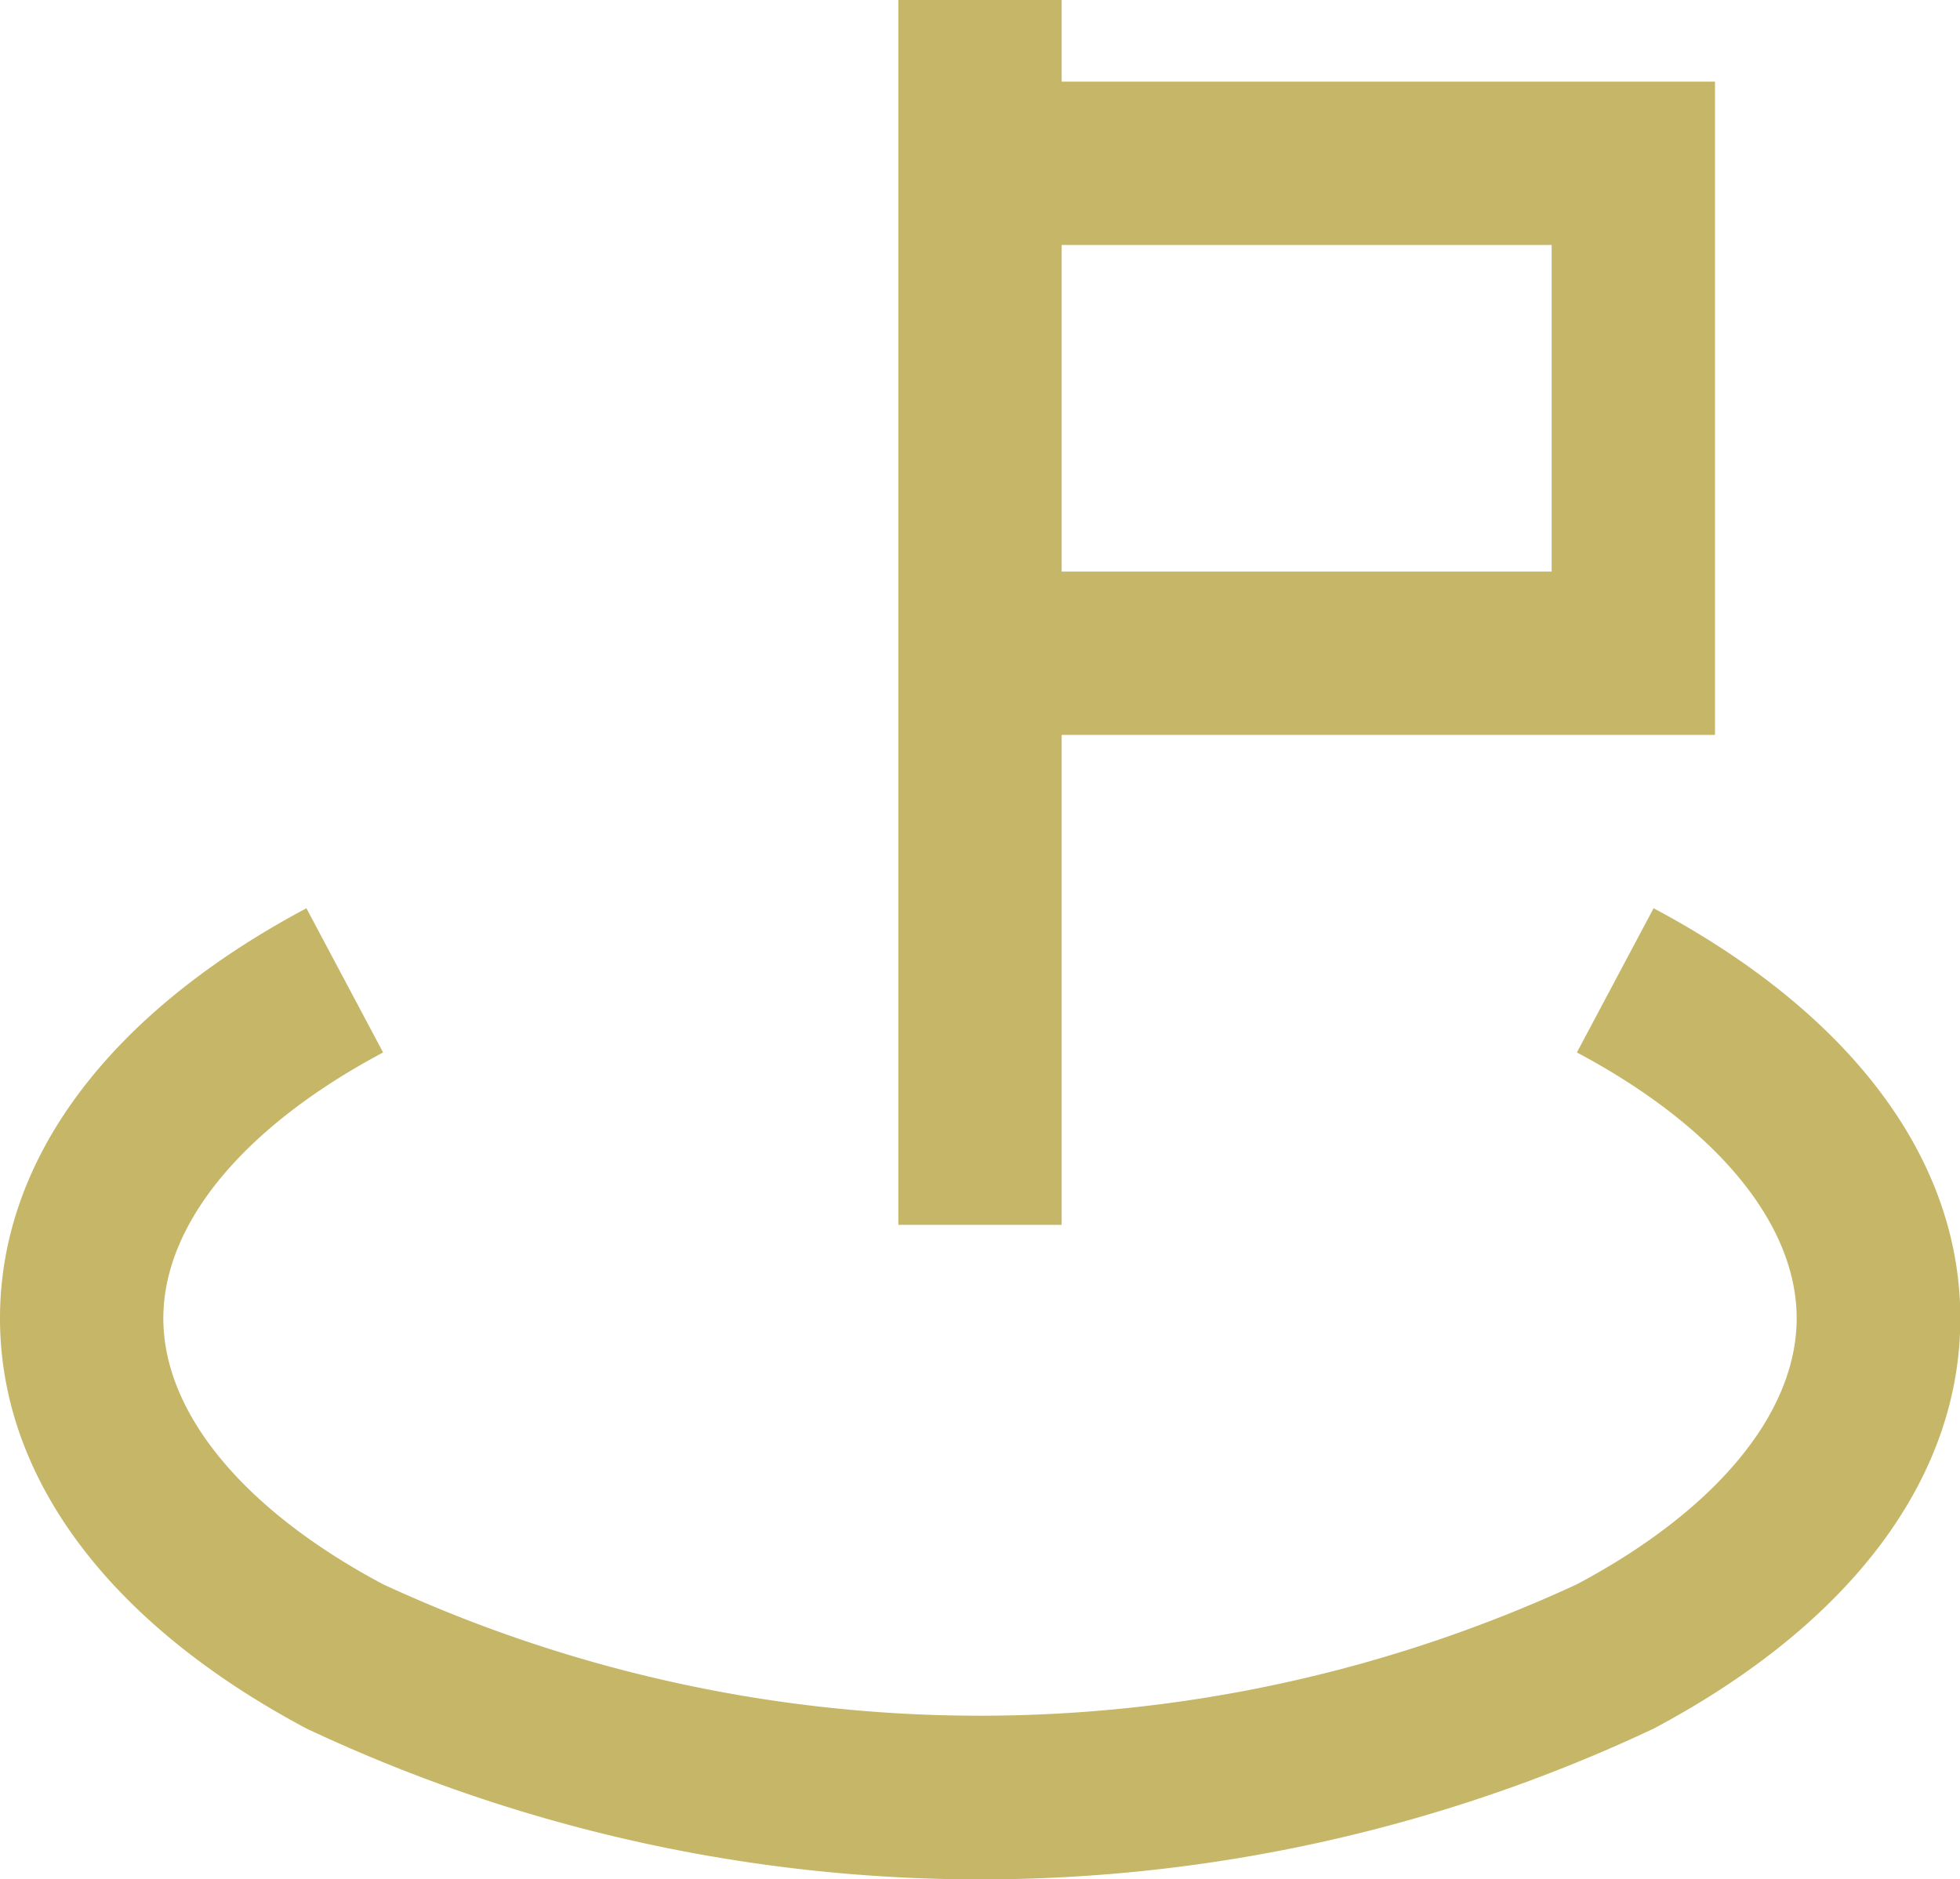
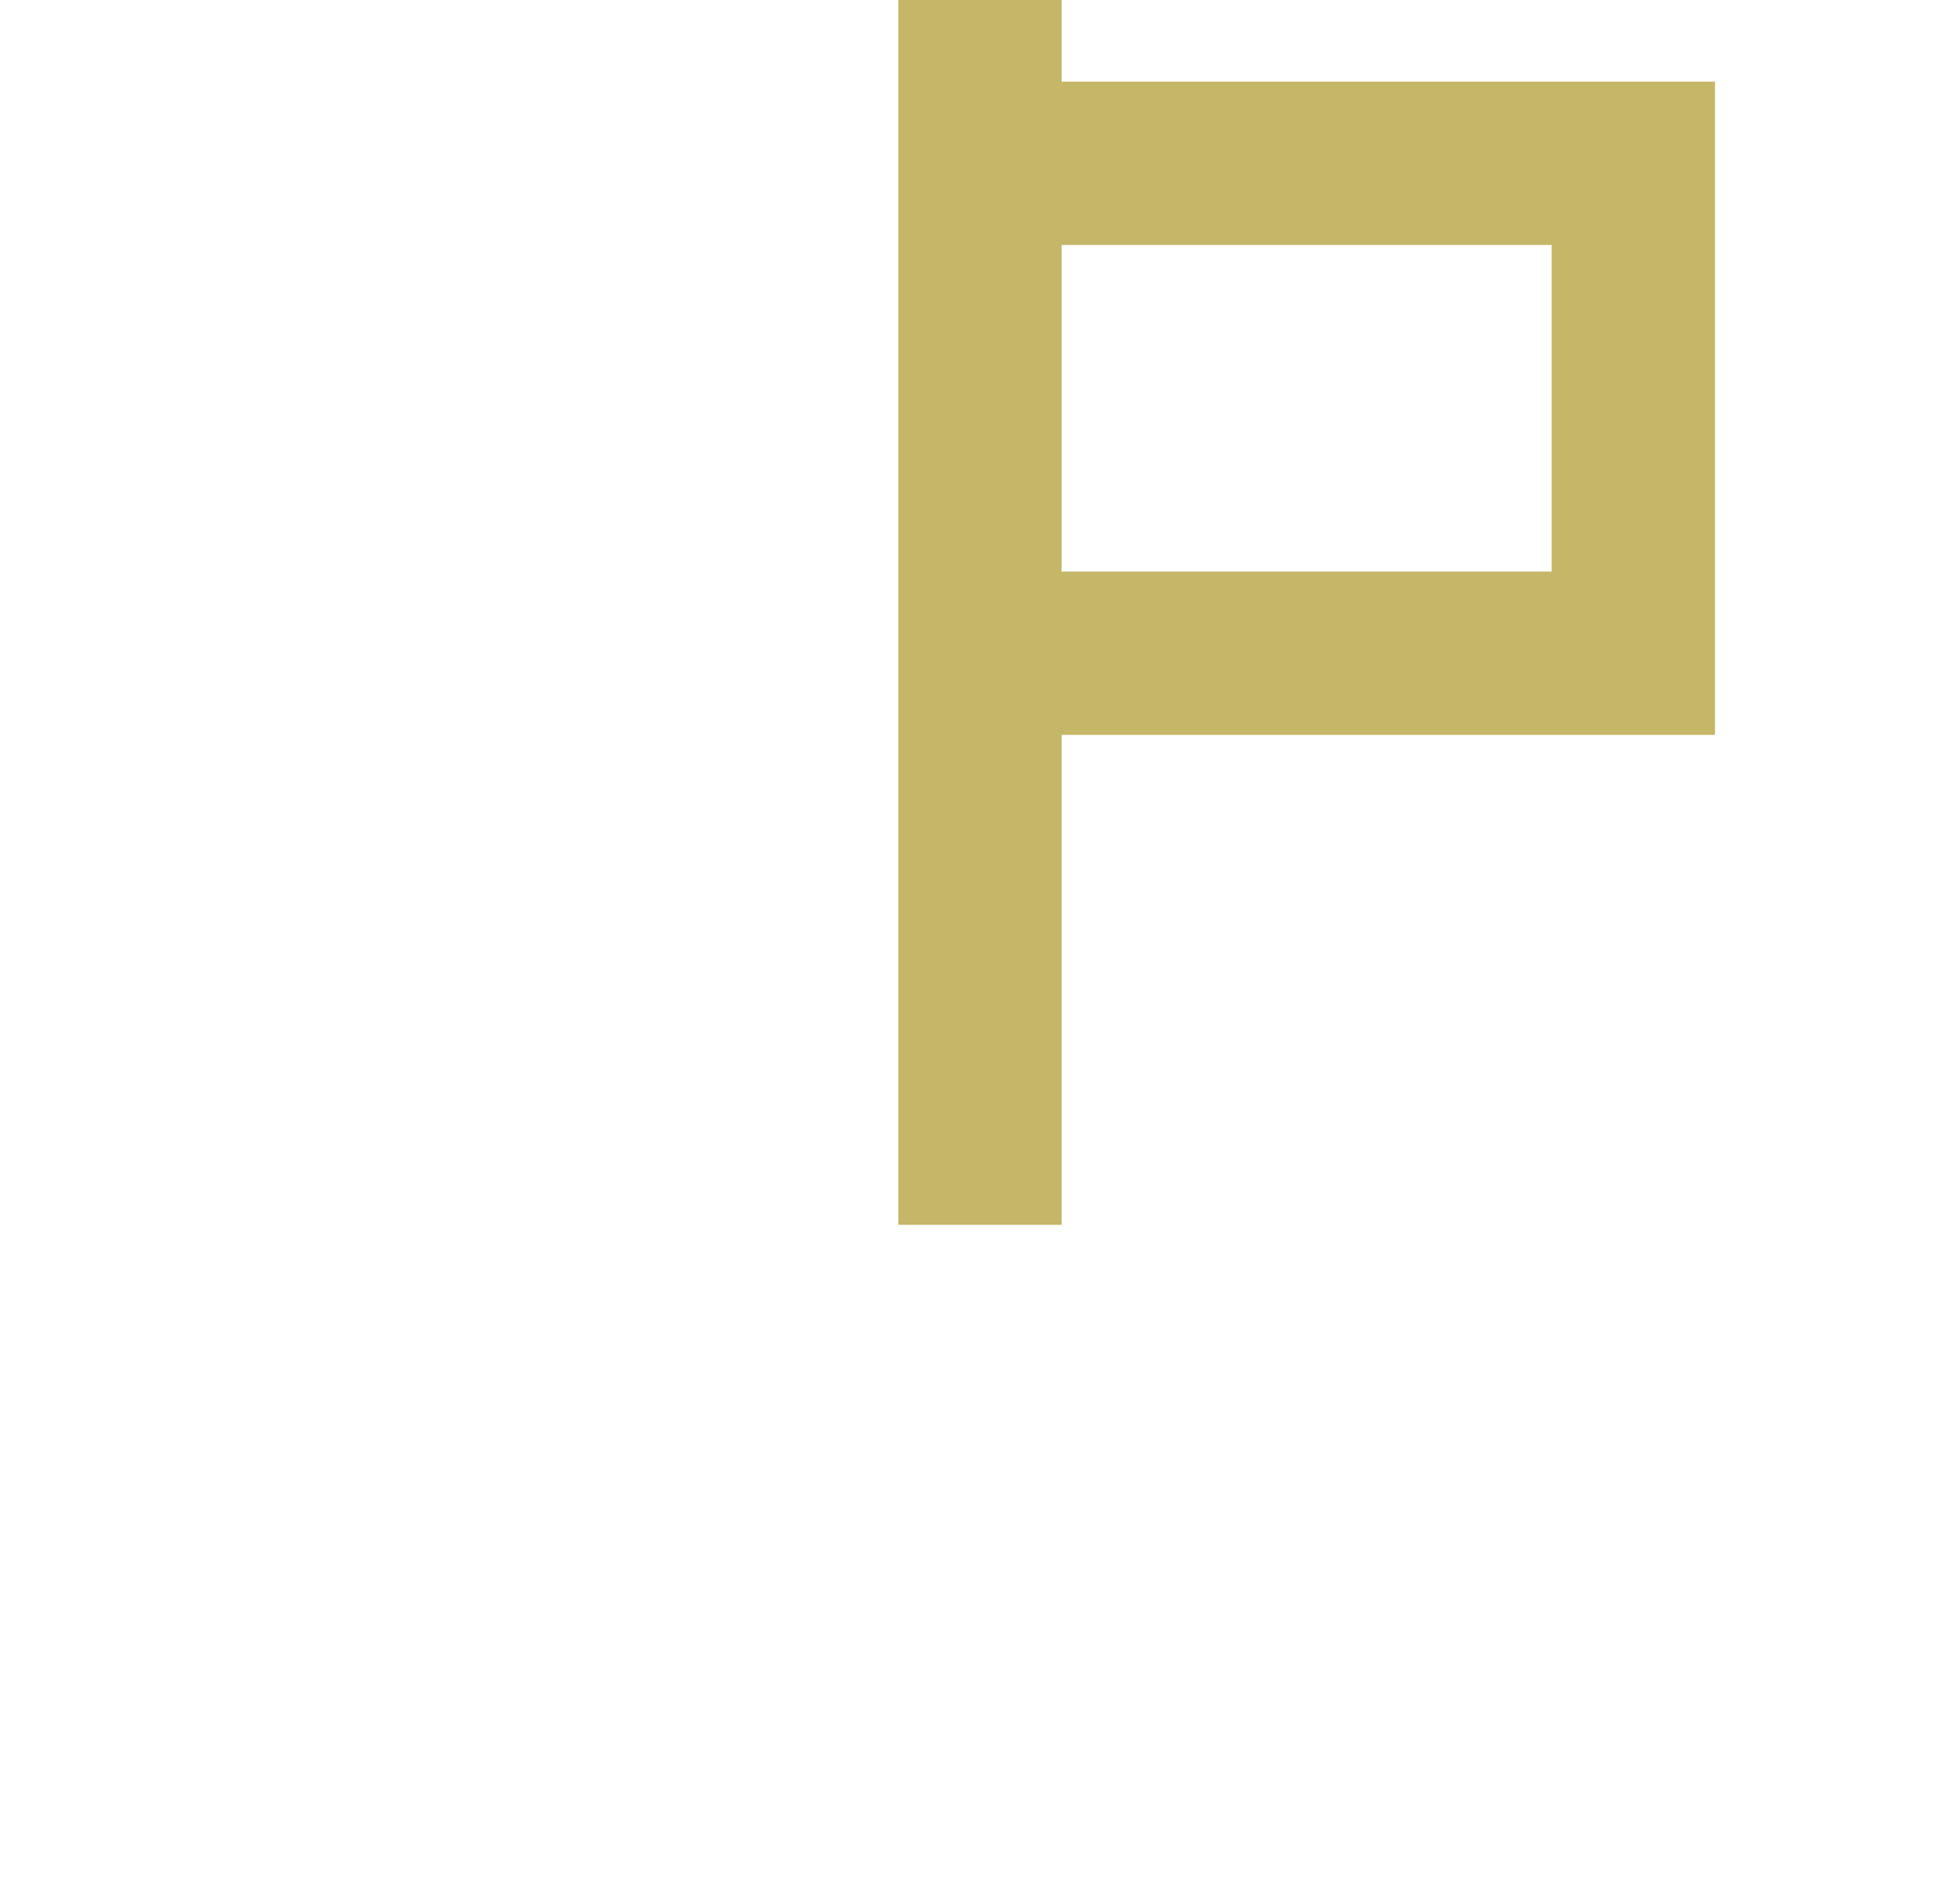
<svg xmlns="http://www.w3.org/2000/svg" width="24" height="23.015" viewBox="0 0 24 23.015">
  <g id="Group_5191" data-name="Group 5191" transform="translate(-216 -602)">
-     <path id="Path_895" data-name="Path 895" d="M236.248,613.123l-.939,1.766c1.711.91,2.691,2.1,2.691,3.256s-.98,2.347-2.691,3.257a17.4,17.4,0,0,1-14.618,0c-1.711-.91-2.691-2.1-2.691-3.257s.98-2.346,2.691-3.256l-.939-1.766c-2.419,1.288-3.752,3.071-3.752,5.021s1.332,3.736,3.752,5.024a19.34,19.34,0,0,0,16.5,0c2.42-1.288,3.752-3.072,3.752-5.023S238.668,614.411,236.248,613.123Z" fill="#c5b668" />
    <path id="Path_896" data-name="Path 896" d="M229,611h8v-8h-8v-1h-2v15h2Zm6-6v4h-6v-4Z" fill="#c5b668" />
  </g>
</svg>